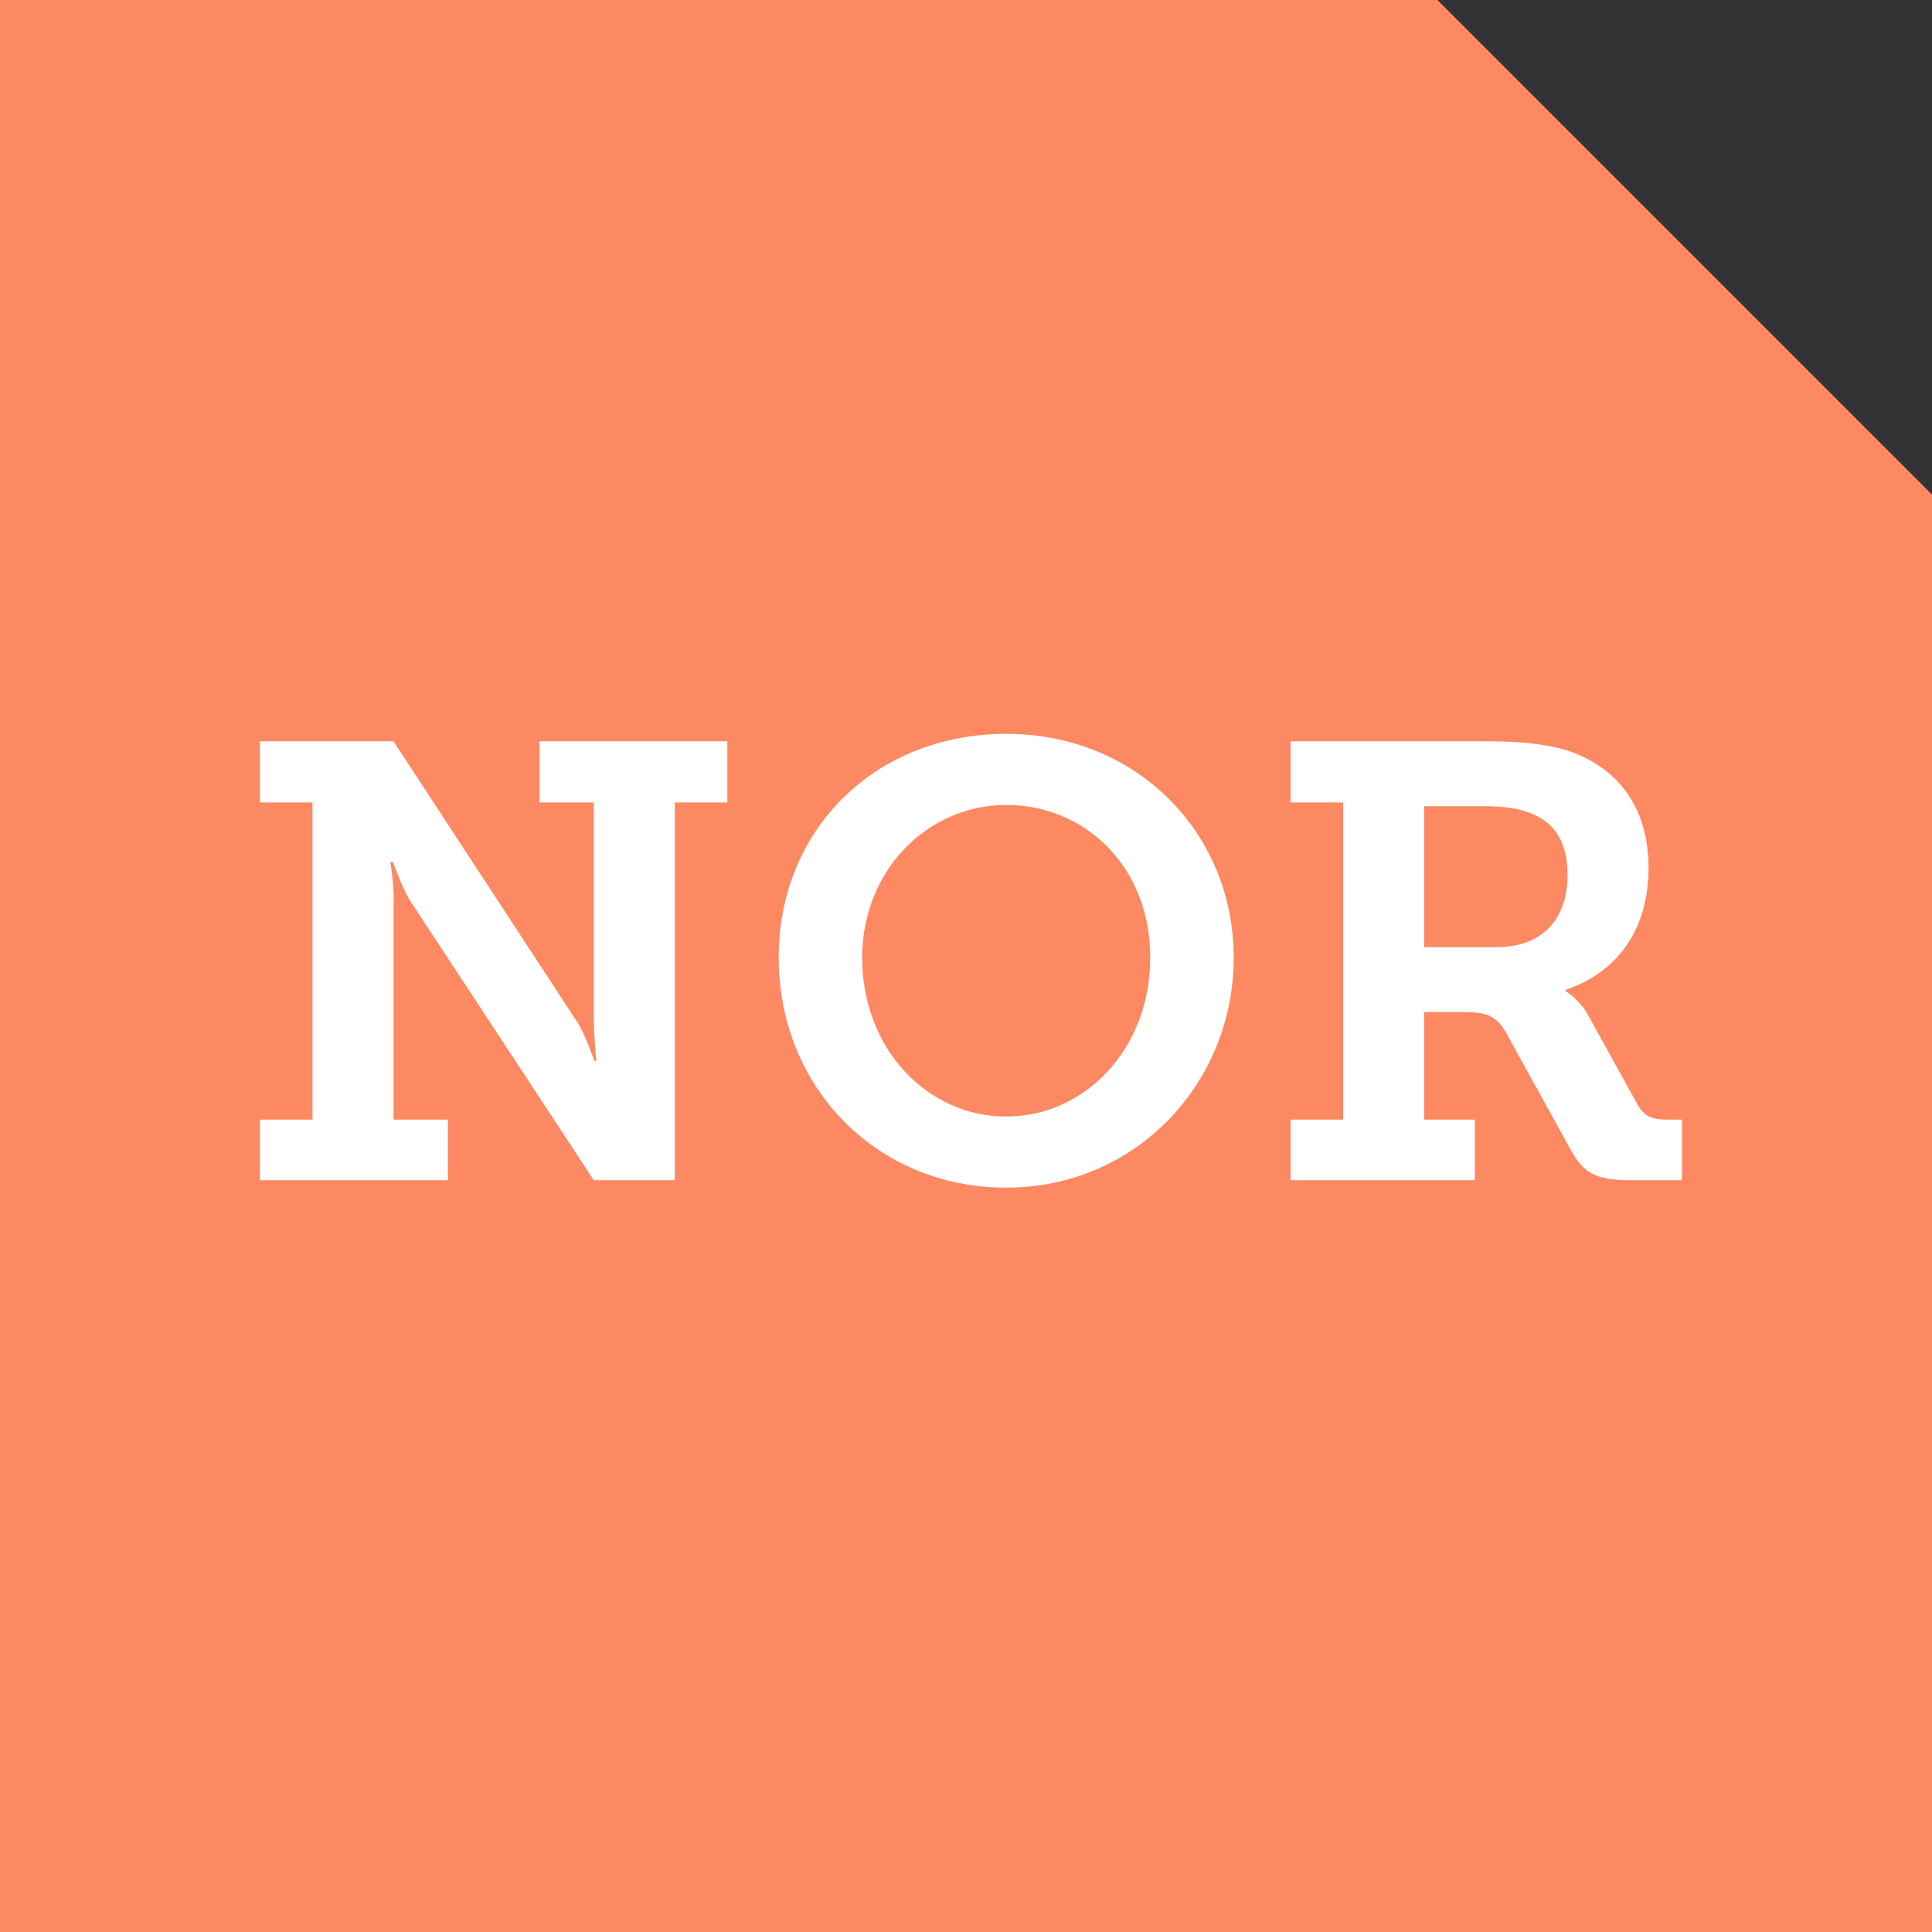
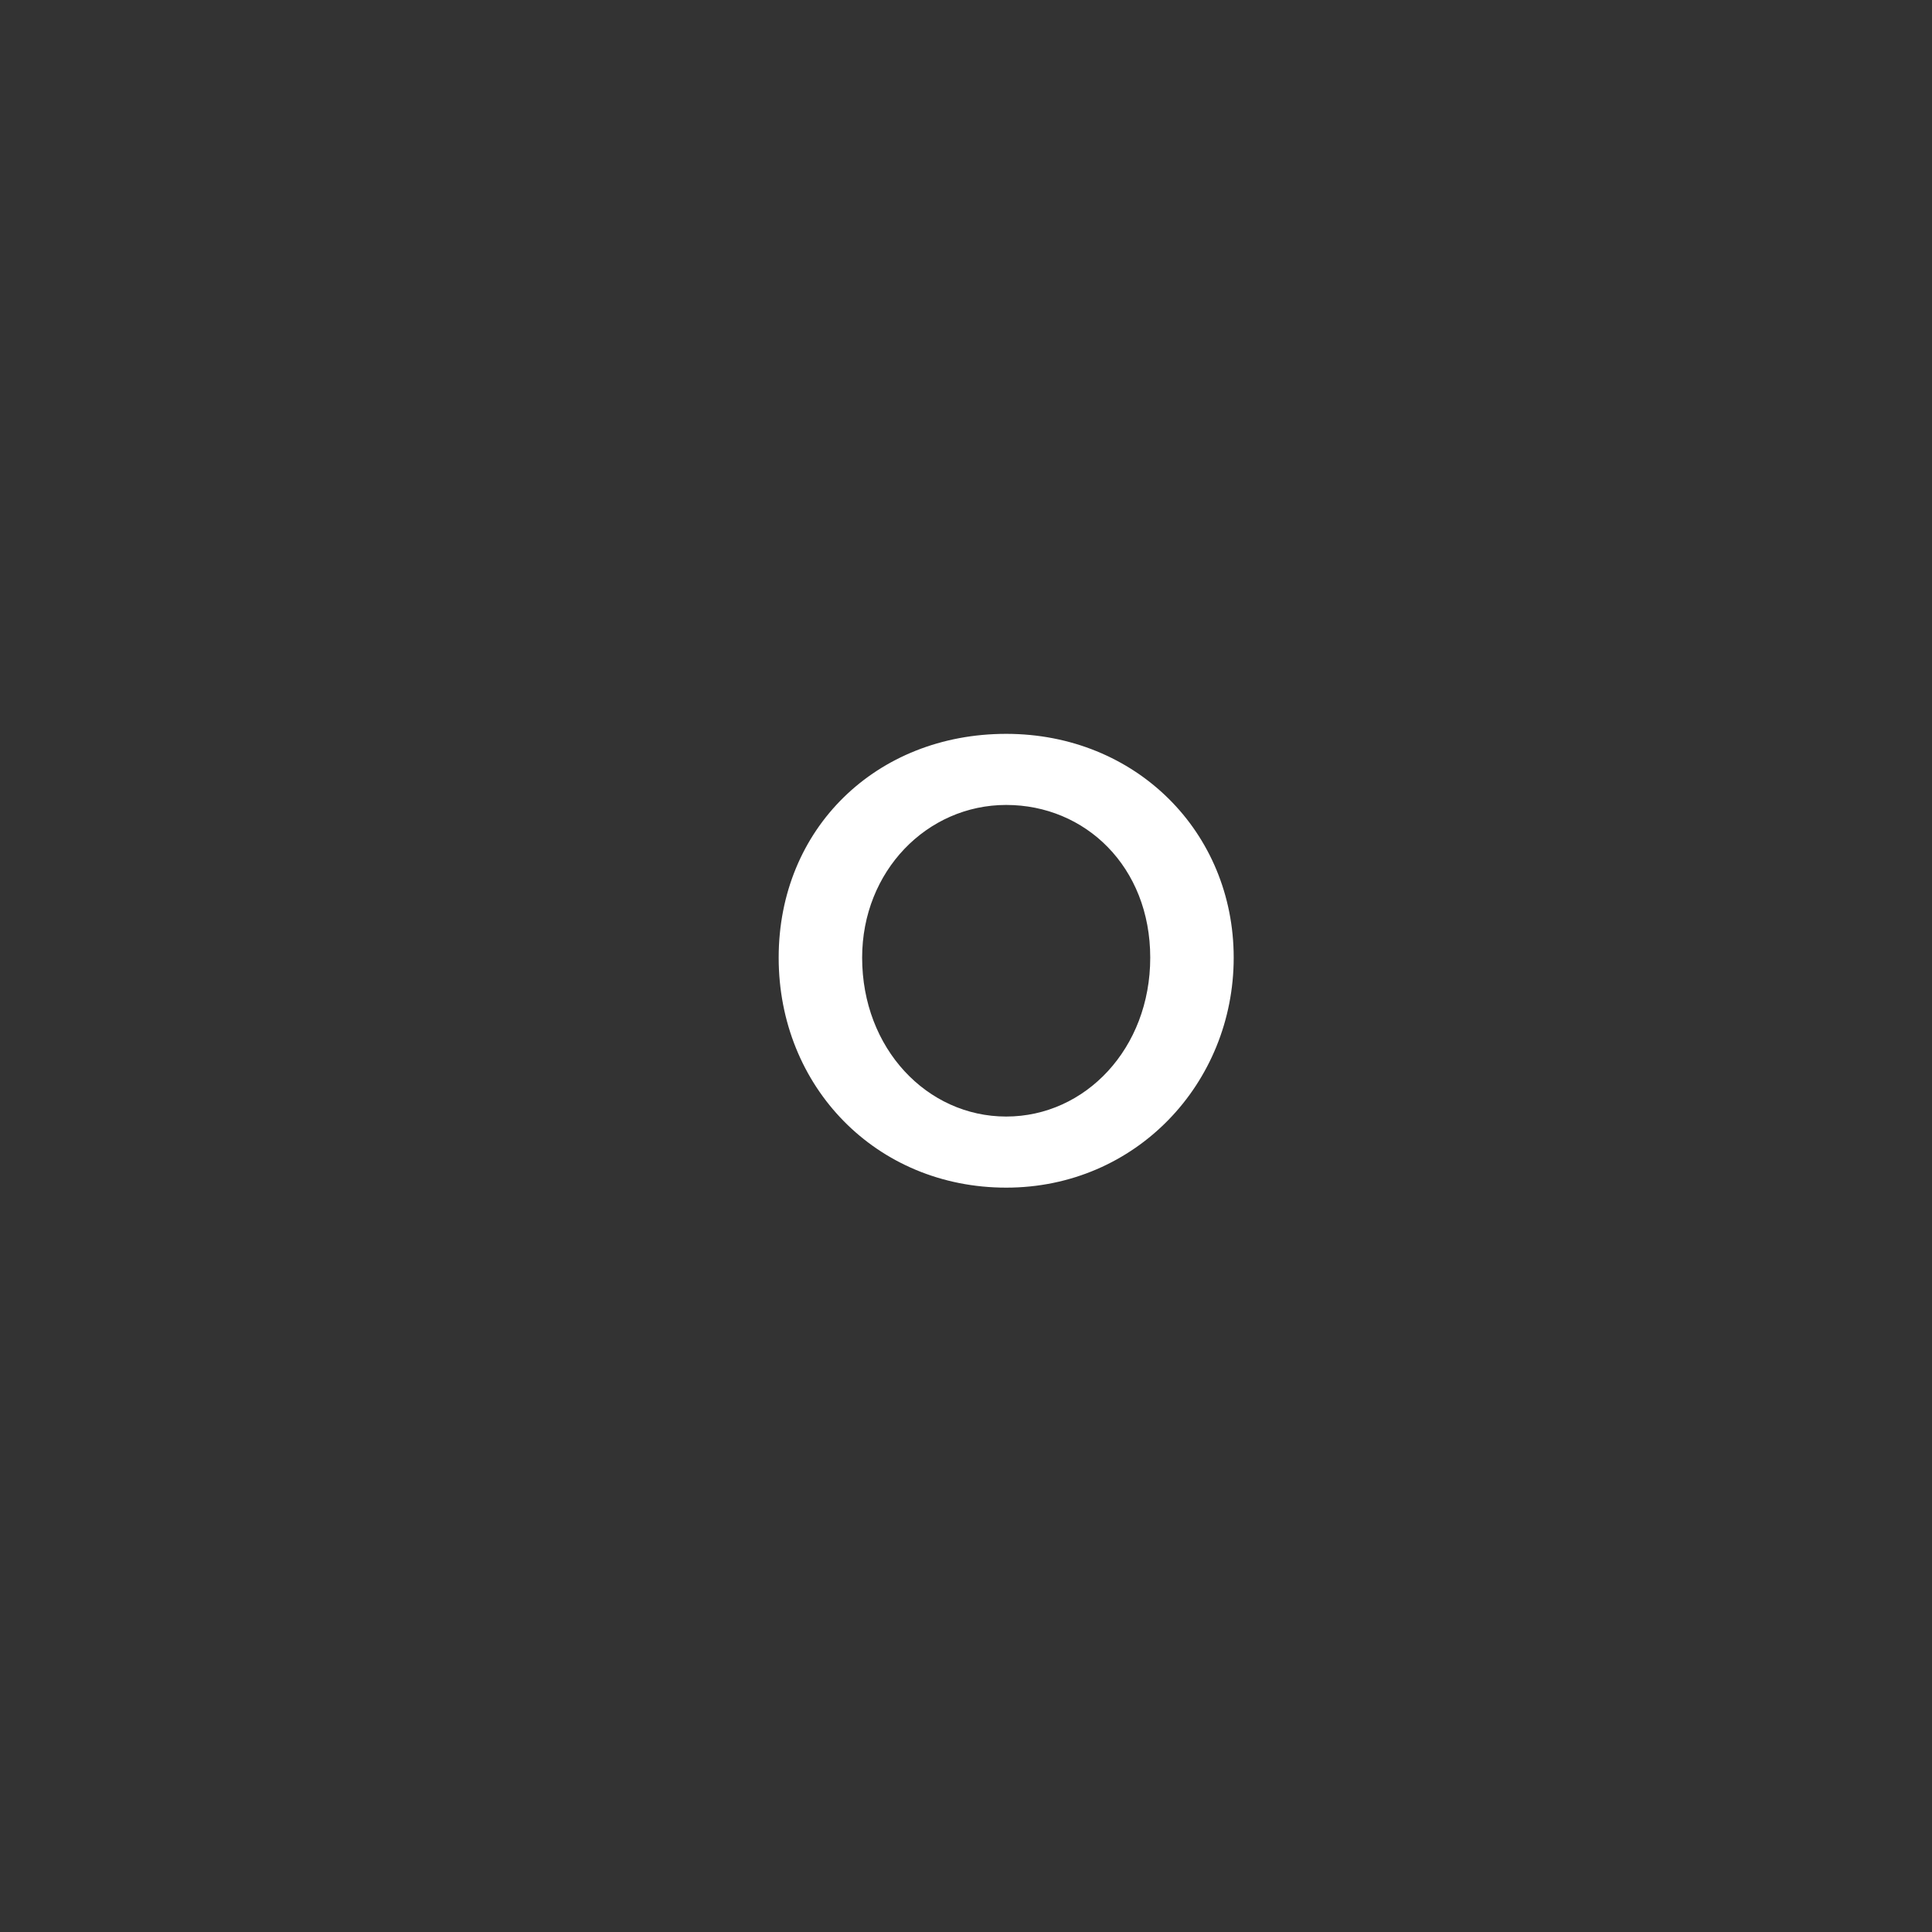
<svg xmlns="http://www.w3.org/2000/svg" id="Ebene_2" data-name="Ebene 2" viewBox="0 0 125 125">
  <rect x="0" y="0" width="125" height="125" fill="#333333" stroke="none" />
  <defs>
    <style>
      .cls-1 {
        fill: #fff;
      }

      .cls-2 {
        fill: #fd8963;
      }
    </style>
  </defs>
  <g id="Icons">
    <g id="NOR">
-       <polygon class="cls-2" points="125 125 0 125 0 0 93 0 125 32 125 125" />
      <g>
-         <path class="cls-1" d="m16.82,72.44h3.4v-20.52h-3.4v-3.96h8.64l11.96,18.28c.28.44.52,1.08.72,1.56l.32.84h.12l-.08-.96c-.04-.6-.08-1.2-.08-1.72v-14.04h-3.52v-3.96h12.16v3.96h-3.4v24.44h-5.24l-11.96-18.2c-.28-.48-.52-1.08-.72-1.56l-.32-.84h-.16l.12.92c.04.52.12,1.2.08,1.72v14.04h3.52v3.92h-12.16v-3.92Z" />
        <path class="cls-1" d="m65.1,47.48c8.4,0,14.72,6.36,14.72,14.48s-6.32,14.88-14.72,14.88-14.72-6.52-14.72-14.88,6.32-14.48,14.72-14.48Zm0,24.76c5.12,0,9.32-4.4,9.32-10.28s-4.2-9.88-9.32-9.88-9.32,4.28-9.32,9.88c0,5.88,4.2,10.28,9.32,10.28Z" />
-         <path class="cls-1" d="m83.5,72.44h3.4v-20.52h-3.4v-3.96h12.52c2.08,0,3.8.12,5.4.6,3.2,1.08,5.24,3.6,5.24,7.6s-2.04,6.76-5.36,7.88v.08l.48.36c.28.28.64.6.92,1.12l3.28,5.92c.44.76.96.92,1.92.92h.92v3.92h-3.32c-2.32,0-3.08-.48-3.96-2.12l-4.04-7.32c-.6-1.08-1.12-1.44-2.76-1.44h-2.6v6.96h3.28v3.92h-11.92v-3.92Zm13.36-11.16c2.76,0,4.56-1.64,4.56-4.68,0-1.88-.68-3.28-2.24-3.92-.76-.36-1.84-.52-3.2-.52h-3.84v9.12h4.72Z" />
      </g>
    </g>
  </g>
</svg>